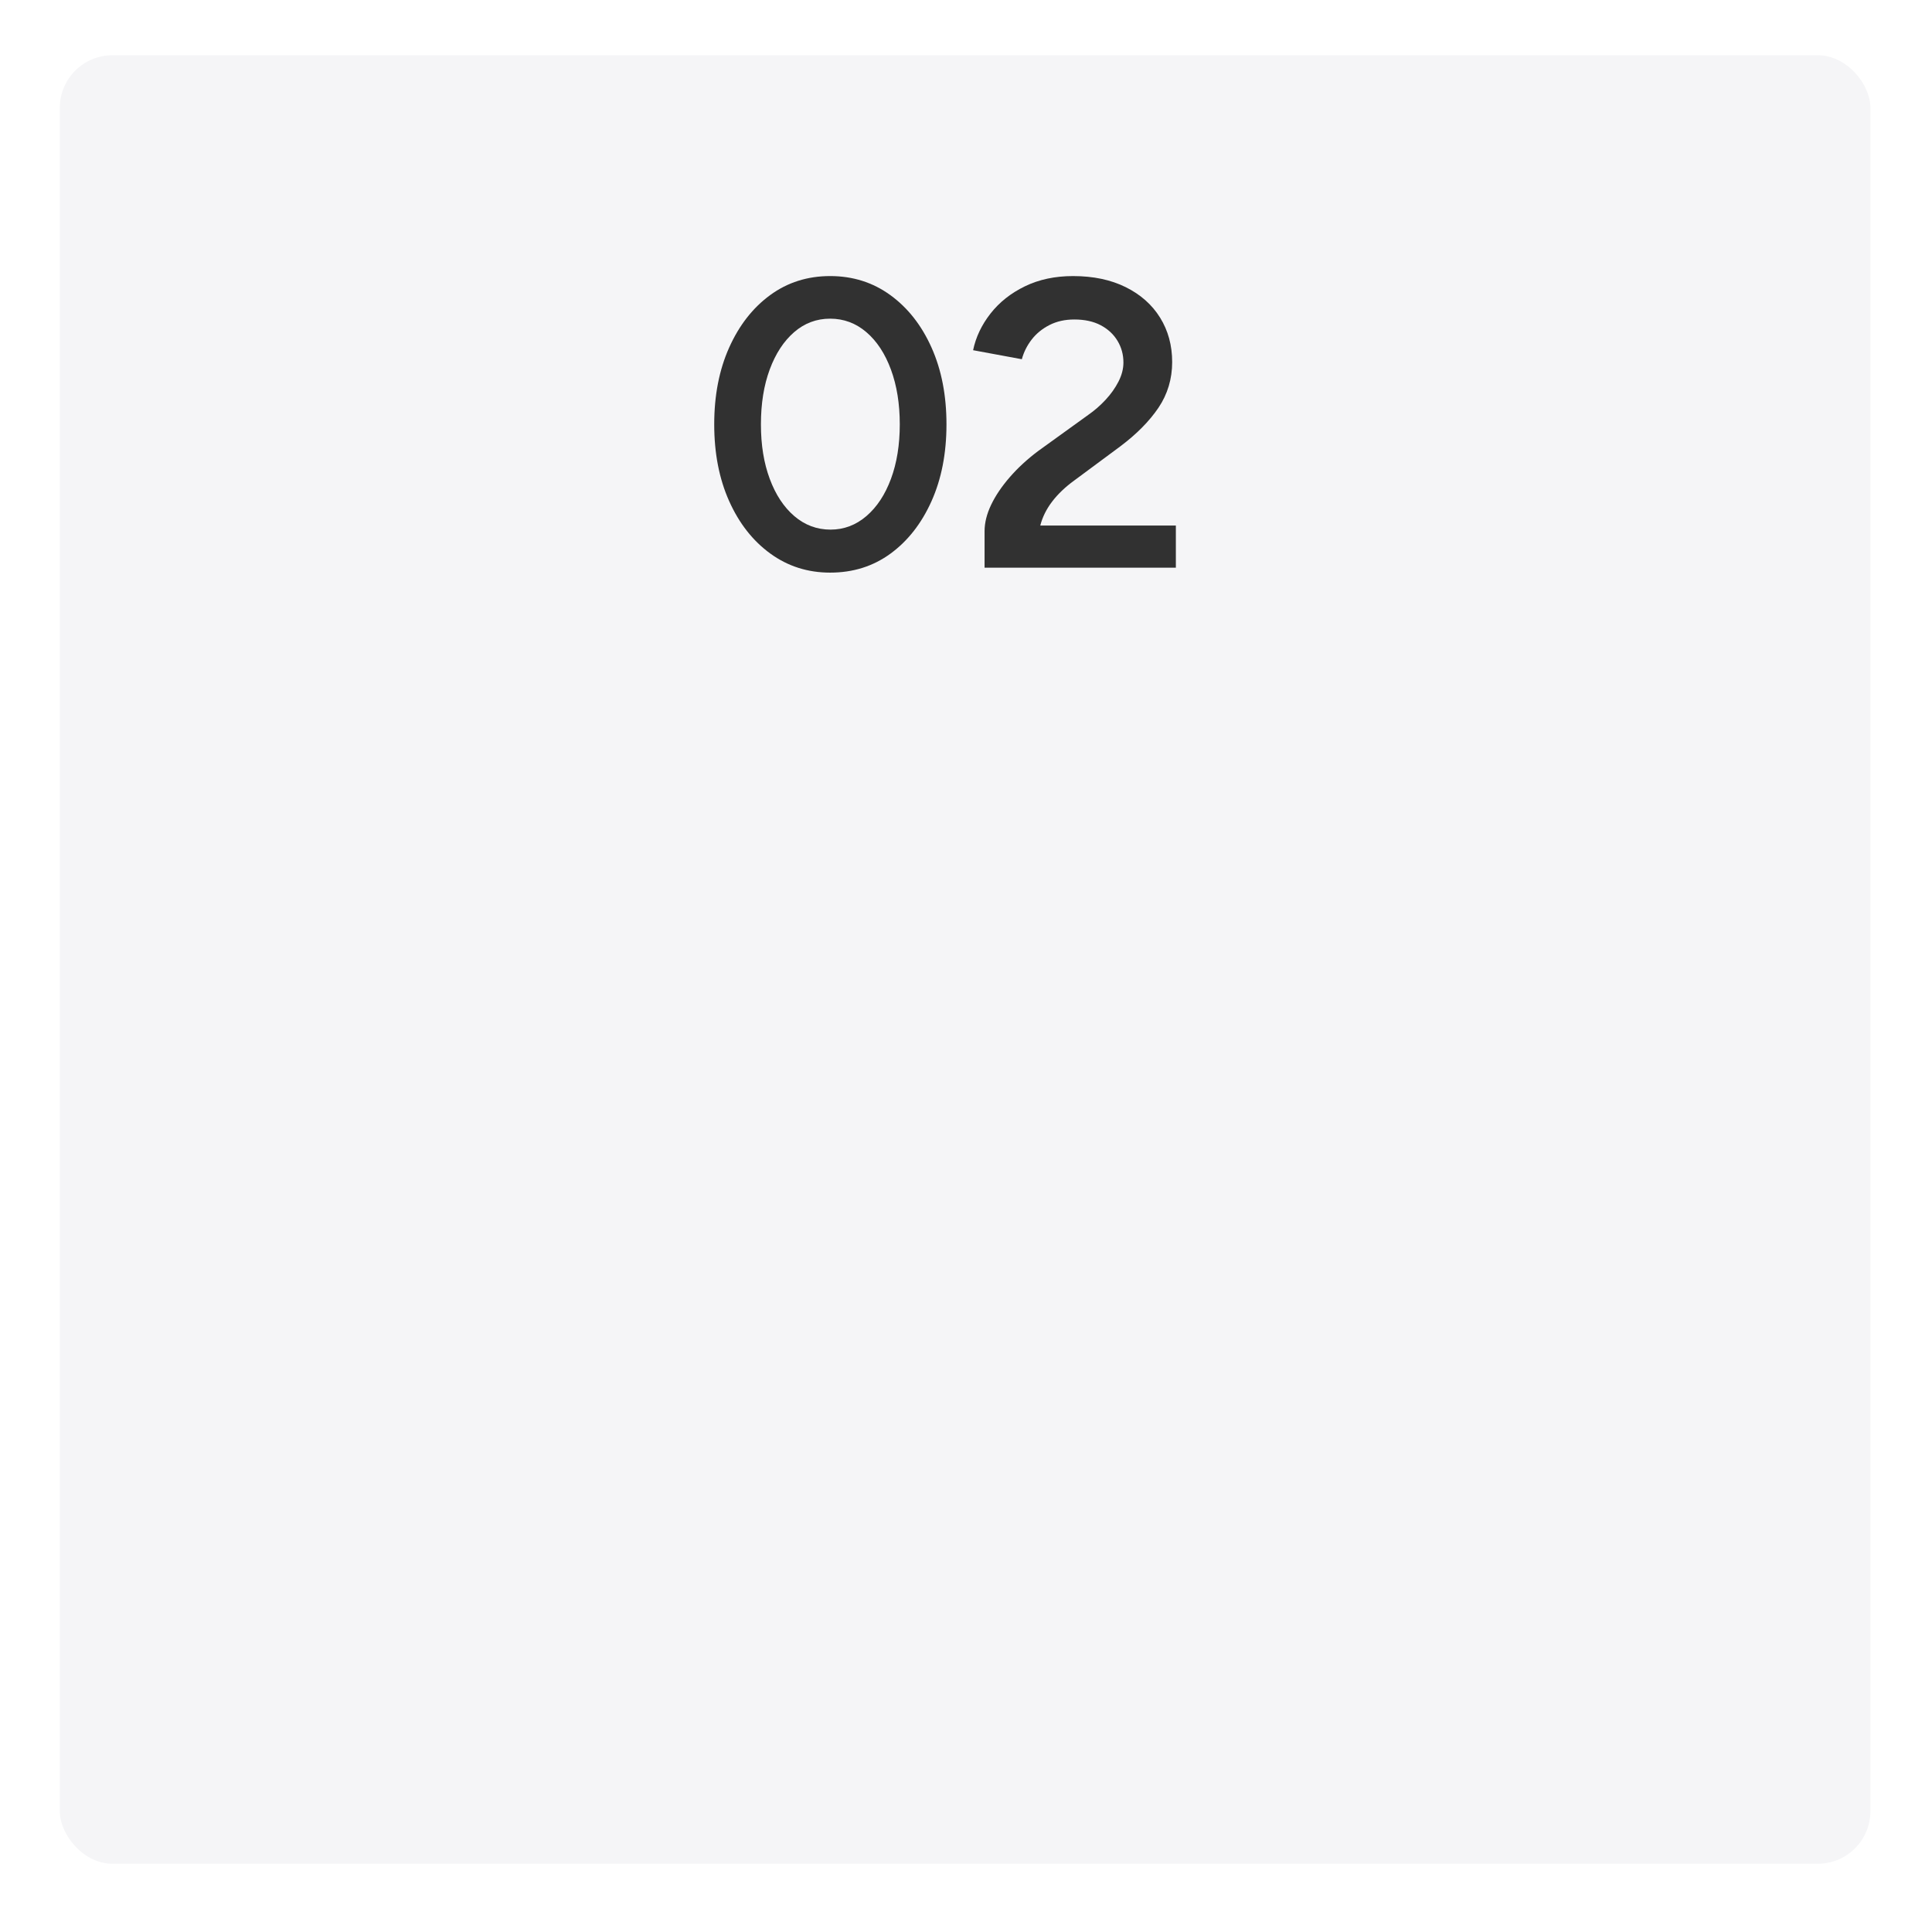
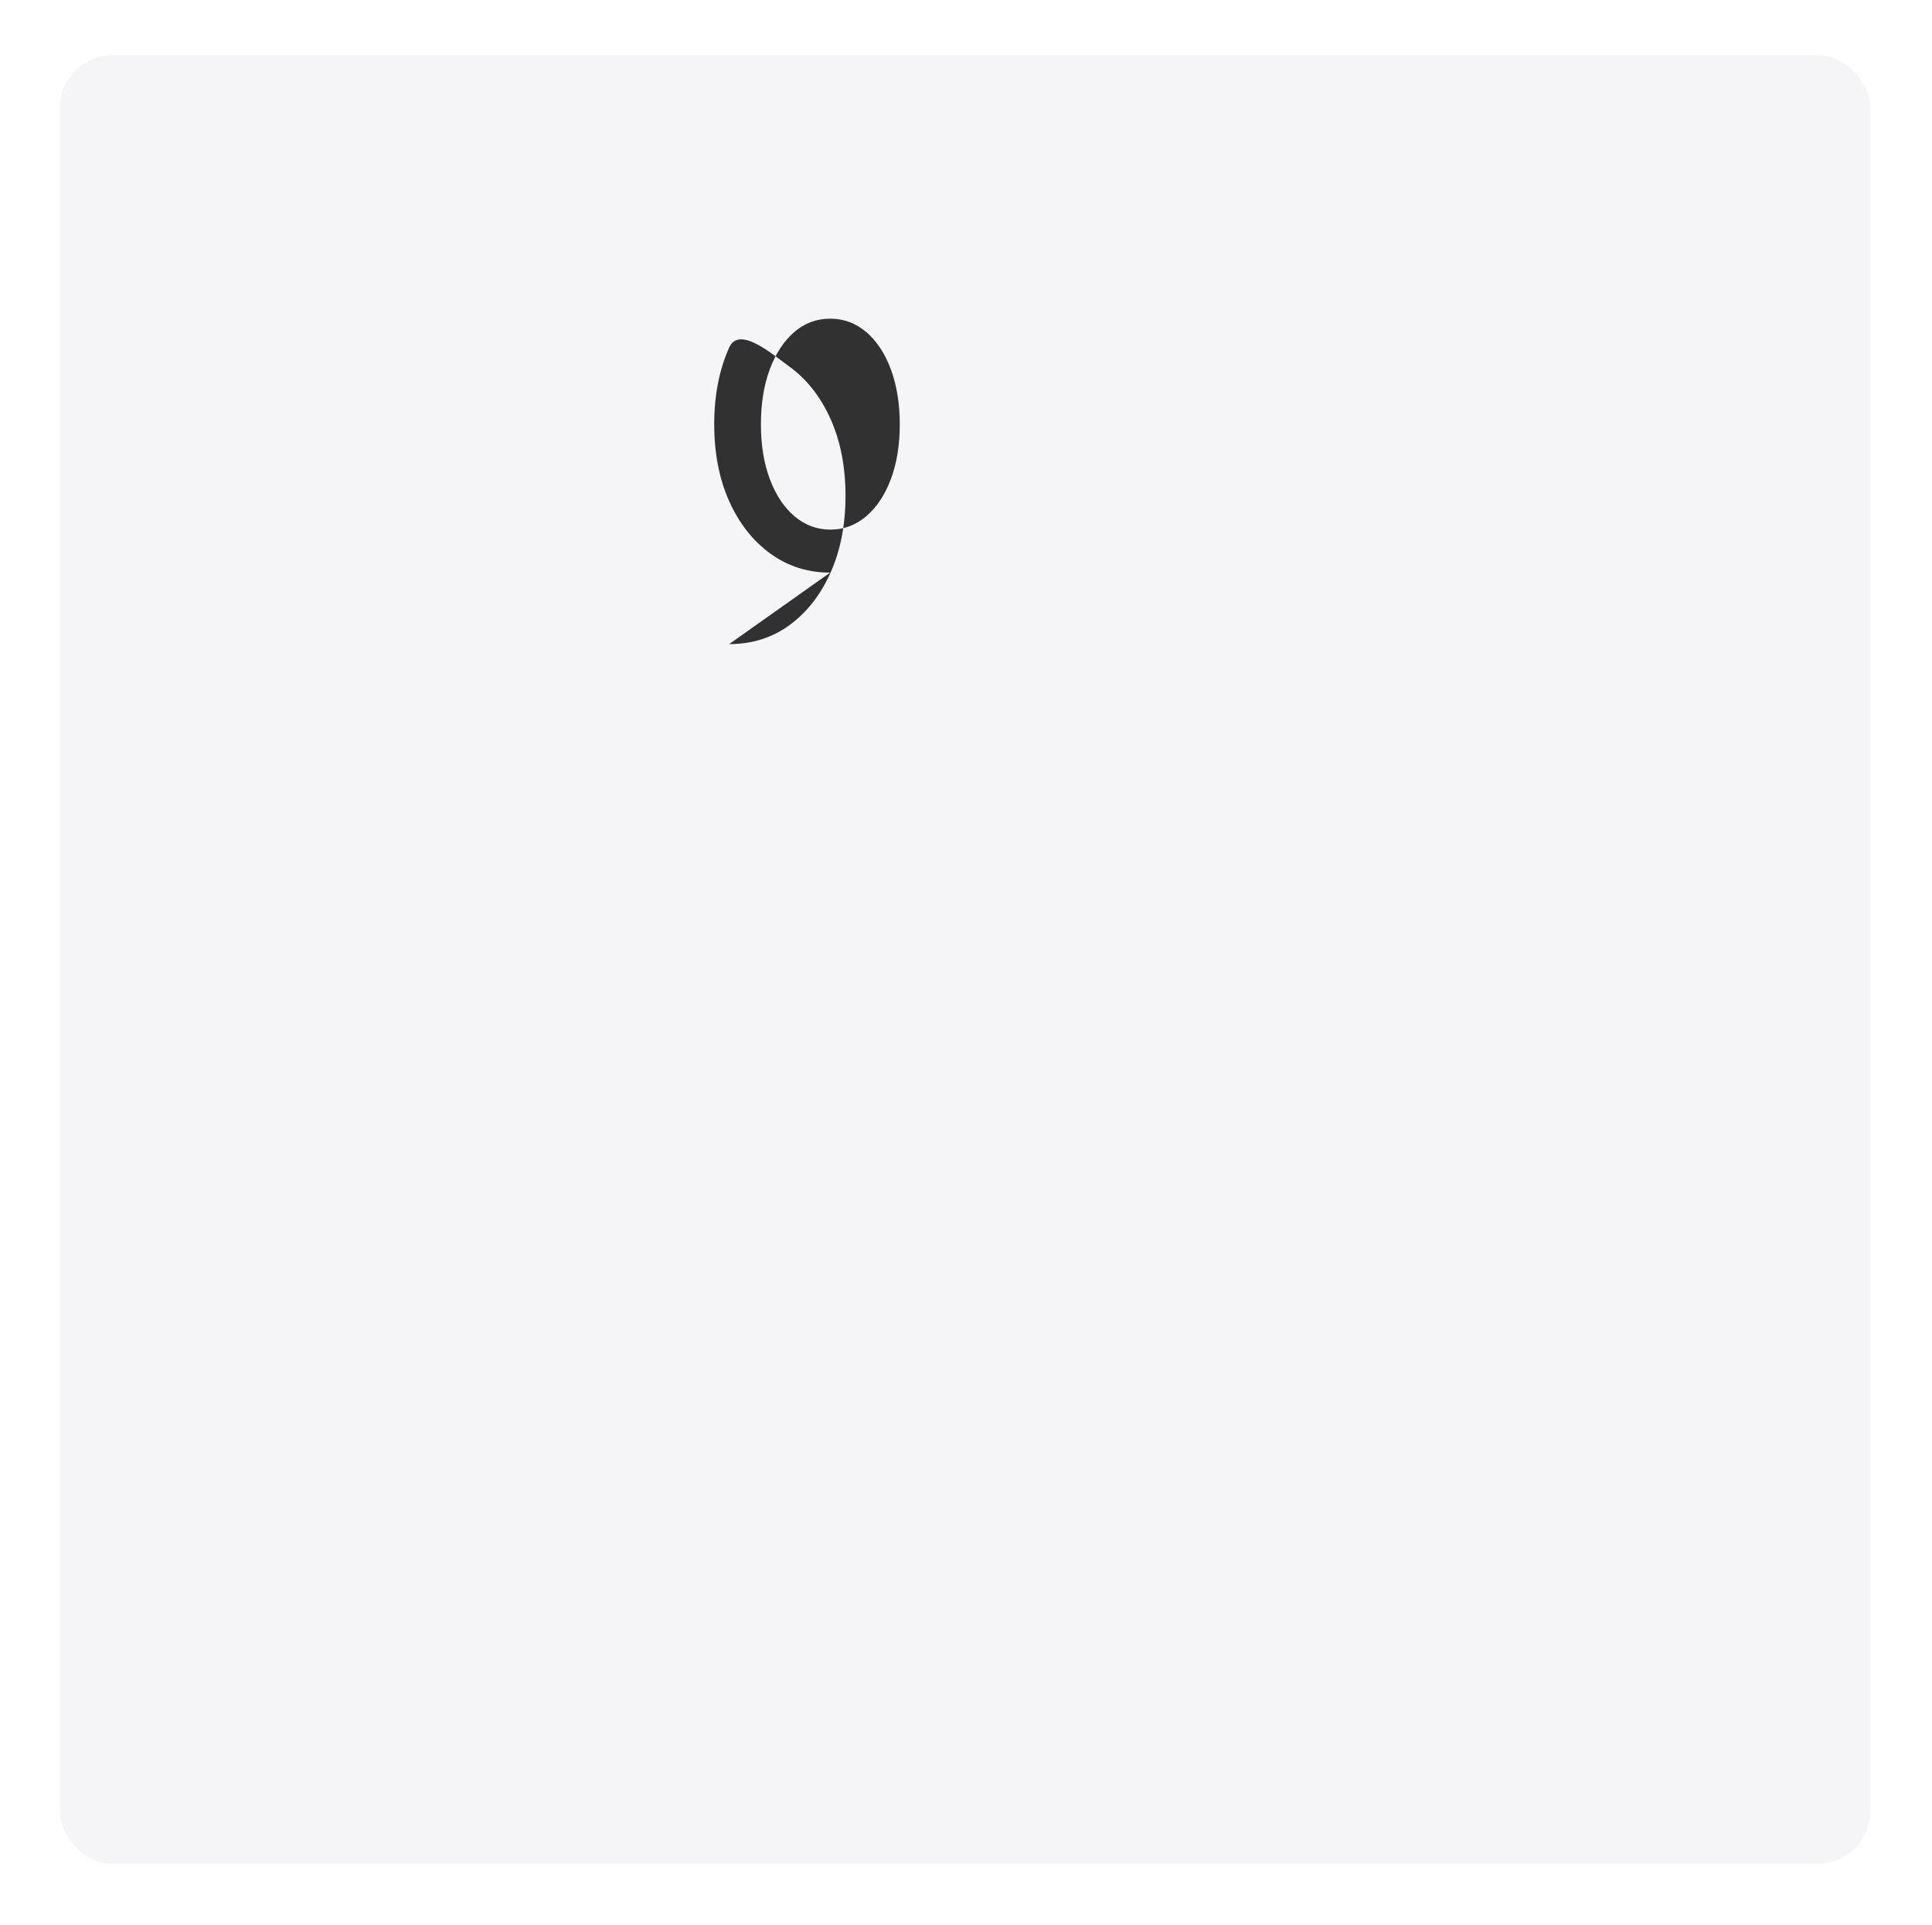
<svg xmlns="http://www.w3.org/2000/svg" viewBox="0 0 283 282" data-name="Layer 2" id="Layer_2">
  <defs>
    <style>
      .cls-1 {
        fill: #313131;
      }

      .cls-2 {
        fill: #f5f5f7;
        filter: url(#drop-shadow-1);
      }
    </style>
    <filter filterUnits="userSpaceOnUse" height="282" width="283" y="0" x="0" id="drop-shadow-1">
      <feOffset dy="2.61" dx="2.61" />
      <feGaussianBlur stdDeviation="2.61" result="blur" />
      <feFlood flood-opacity=".2" flood-color="#000" />
      <feComposite operator="in" in2="blur" />
      <feComposite in="SourceGraphic" />
    </filter>
  </defs>
  <g data-name="Layer 3" id="Layer_3">
    <g>
      <rect ry="7.71" rx="7.71" height="264.92" width="265.22" y="5.48" x="6.15" class="cls-2" />
      <g>
-         <path d="M121.6,83.88c-3.28,0-6.2-.93-8.76-2.79-2.56-1.86-4.57-4.42-6.03-7.68-1.46-3.26-2.19-7.01-2.19-11.25s.73-7.99,2.19-11.25c1.46-3.26,3.46-5.82,6-7.68,2.54-1.86,5.47-2.79,8.79-2.79s6.26.93,8.82,2.79c2.56,1.86,4.57,4.42,6.03,7.68,1.46,3.26,2.19,7.01,2.19,11.25s-.73,7.99-2.19,11.25c-1.46,3.26-3.46,5.82-6,7.68-2.54,1.86-5.49,2.79-8.85,2.79ZM121.66,77.58c1.96,0,3.71-.66,5.25-1.98,1.54-1.32,2.74-3.14,3.6-5.46.86-2.32,1.29-4.98,1.29-7.98s-.43-5.67-1.29-8.01c-.86-2.34-2.06-4.17-3.6-5.49-1.54-1.32-3.31-1.98-5.31-1.98s-3.76.66-5.28,1.98c-1.52,1.32-2.71,3.14-3.57,5.46-.86,2.32-1.29,5-1.29,8.04s.43,5.66,1.29,7.98c.86,2.32,2.06,4.14,3.6,5.46,1.54,1.32,3.31,1.98,5.31,1.98Z" class="cls-1" />
-         <path d="M144.22,83.16v-5.34c0-1.24.32-2.53.96-3.87.64-1.34,1.55-2.69,2.73-4.05,1.18-1.36,2.57-2.64,4.17-3.84l7.32-5.28c.92-.64,1.77-1.38,2.55-2.22.78-.84,1.41-1.73,1.89-2.67s.72-1.87.72-2.79c0-1.16-.29-2.22-.87-3.18-.58-.96-1.4-1.72-2.46-2.28-1.06-.56-2.35-.84-3.87-.84-1.36,0-2.57.27-3.63.81-1.06.54-1.93,1.25-2.61,2.13-.68.88-1.16,1.84-1.44,2.88l-7.14-1.32c.4-1.92,1.25-3.71,2.55-5.37,1.3-1.66,2.98-2.99,5.04-3.99,2.06-1,4.41-1.5,7.05-1.5,2.96,0,5.53.54,7.71,1.62,2.18,1.08,3.86,2.57,5.04,4.47,1.18,1.9,1.77,4.07,1.77,6.51s-.67,4.71-2.01,6.69c-1.34,1.98-3.21,3.87-5.61,5.67l-6.72,4.98c-1.32.96-2.4,1.99-3.24,3.09-.84,1.1-1.42,2.27-1.74,3.51h19.86v6.18h-28.02Z" class="cls-1" />
+         <path d="M121.6,83.88c-3.28,0-6.2-.93-8.76-2.79-2.56-1.86-4.57-4.42-6.03-7.68-1.46-3.26-2.19-7.01-2.19-11.25s.73-7.99,2.19-11.25s6.26.93,8.82,2.79c2.56,1.86,4.57,4.42,6.03,7.68,1.46,3.26,2.19,7.01,2.19,11.25s-.73,7.99-2.19,11.25c-1.46,3.26-3.46,5.82-6,7.68-2.54,1.86-5.49,2.79-8.85,2.79ZM121.66,77.58c1.96,0,3.71-.66,5.25-1.98,1.54-1.32,2.74-3.14,3.6-5.46.86-2.32,1.29-4.98,1.29-7.98s-.43-5.67-1.29-8.01c-.86-2.34-2.06-4.17-3.6-5.49-1.54-1.32-3.31-1.98-5.31-1.98s-3.76.66-5.28,1.98c-1.52,1.32-2.71,3.14-3.57,5.46-.86,2.32-1.29,5-1.29,8.04s.43,5.66,1.29,7.98c.86,2.32,2.06,4.14,3.6,5.46,1.54,1.32,3.31,1.98,5.31,1.98Z" class="cls-1" />
      </g>
    </g>
  </g>
</svg>